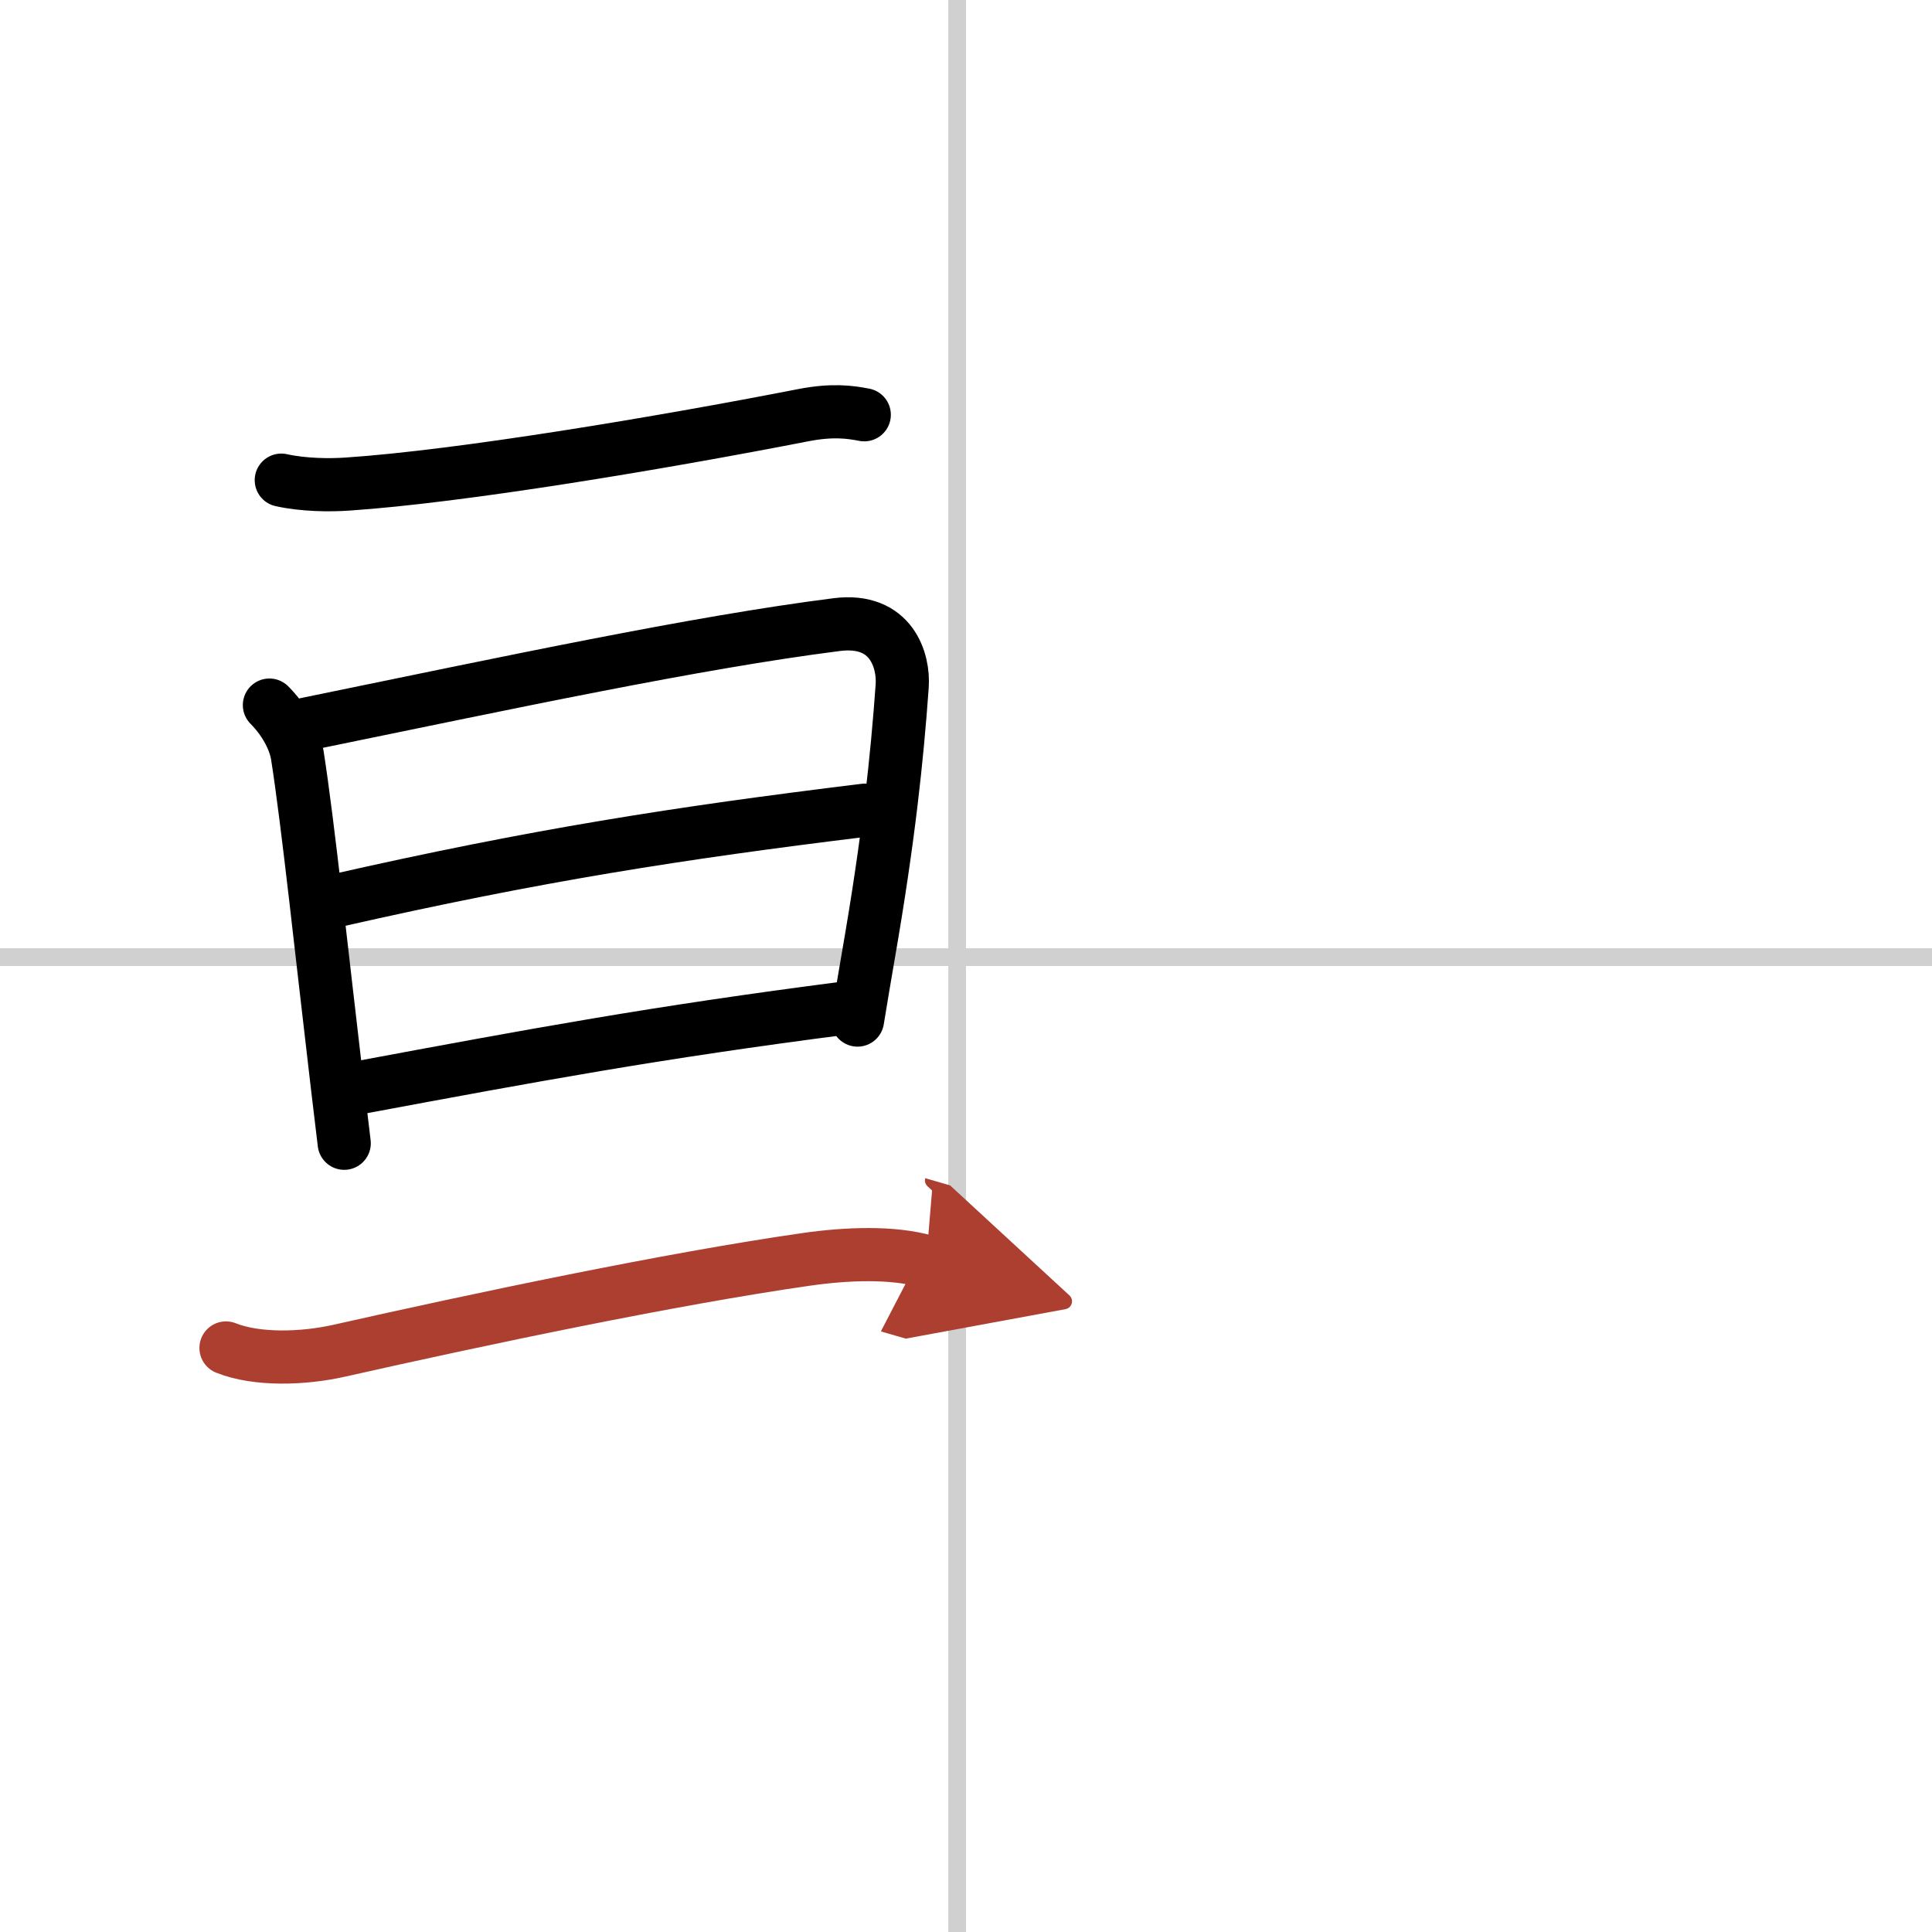
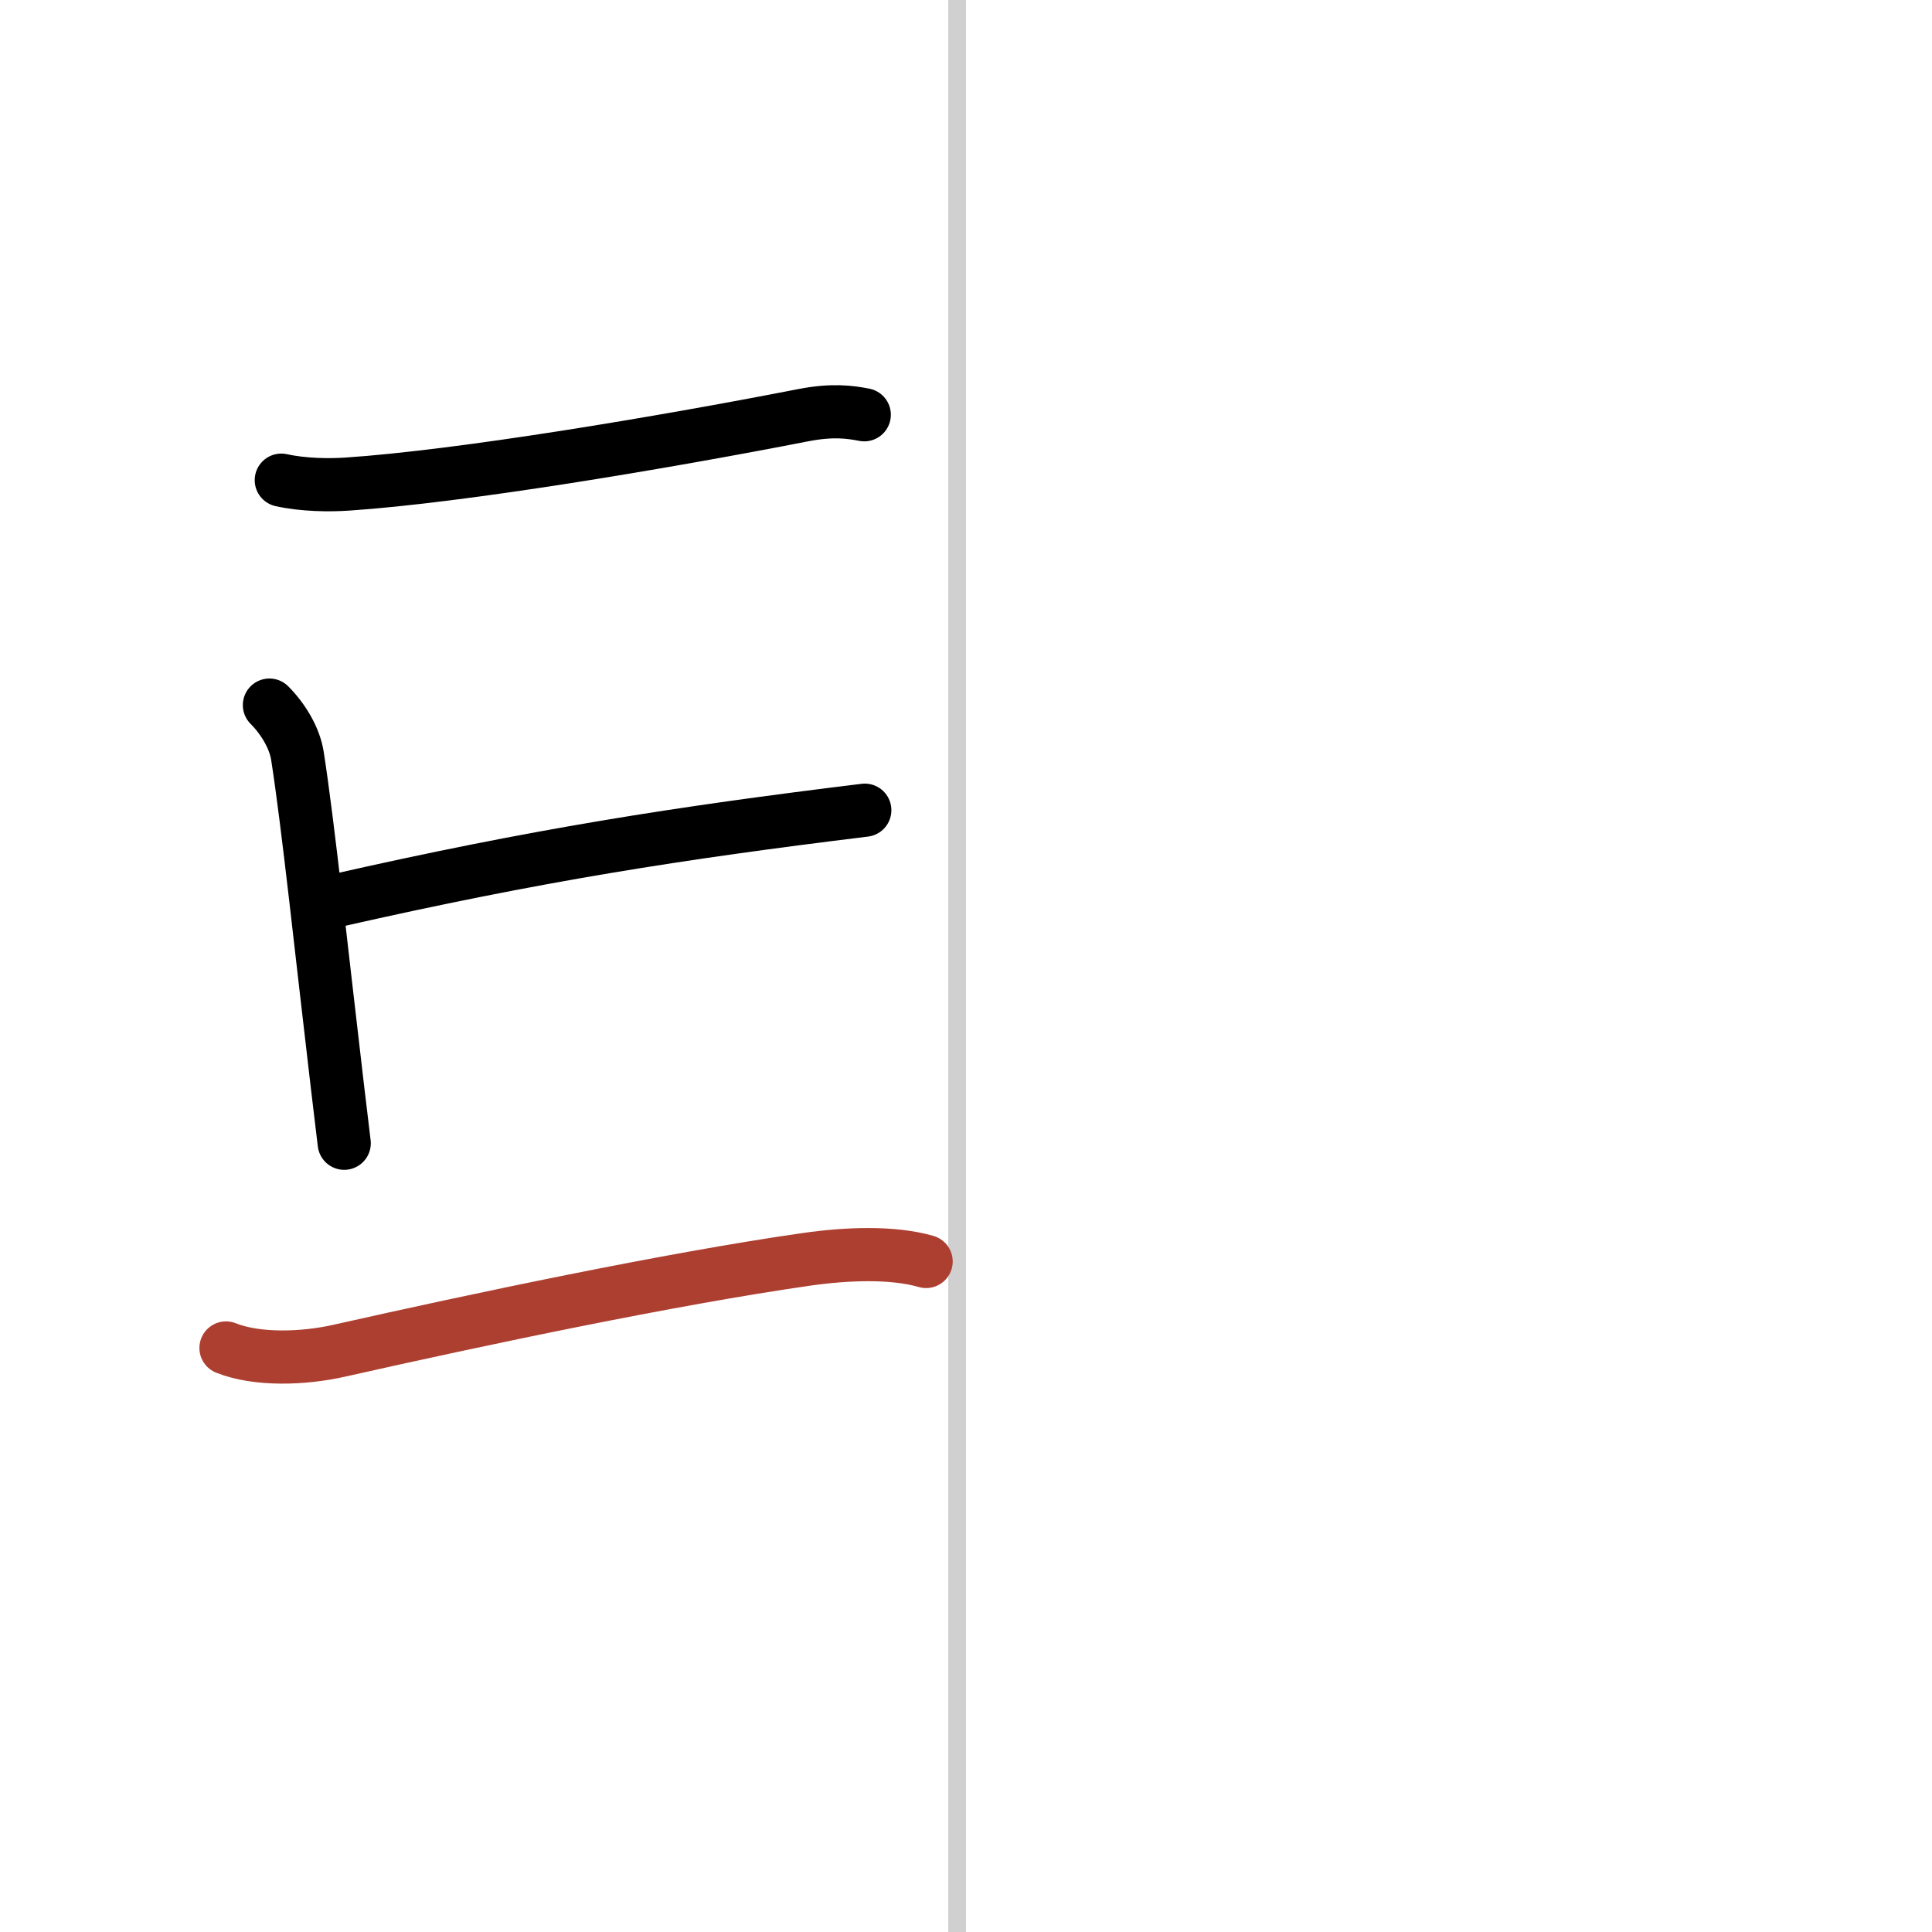
<svg xmlns="http://www.w3.org/2000/svg" width="400" height="400" viewBox="0 0 109 109">
  <defs>
    <marker id="a" markerWidth="4" orient="auto" refX="1" refY="5" viewBox="0 0 10 10">
-       <polyline points="0 0 10 5 0 10 1 5" fill="#ad3f31" stroke="#ad3f31" />
-     </marker>
+       </marker>
  </defs>
  <g fill="none" stroke="#000" stroke-linecap="round" stroke-linejoin="round" stroke-width="3">
-     <rect width="100%" height="100%" fill="#fff" stroke="#fff" />
    <line x1="54" x2="54" y2="109" stroke="#d0d0d0" stroke-width="1" />
-     <line x2="109" y1="54" y2="54" stroke="#d0d0d0" stroke-width="1" />
    <path d="M15.87,27.09c1.26,0.28,2.75,0.29,3.74,0.22C26,26.88,37.25,25,45.34,23.42c1.61-0.31,2.6-0.18,3.42-0.02" />
    <path d="m15.2 39.78c0.76 0.76 1.42 1.84 1.58 2.86 0.6 3.83 1.38 11.25 2.25 18.6 0.13 1.09 0.26 2.18 0.39 3.26" />
-     <path d="m17.29 40.85c11.46-2.35 21.96-4.6 29.91-5.61 3.12-0.4 3.8 2.07 3.7 3.46-0.29 4.07-0.77 8.65-1.9 15.16-0.2 1.17-0.41 2.39-0.62 3.69" />
    <path d="m18.97 50.81c11.28-2.56 19.28-3.81 29.82-5.1" />
-     <path d="m20.22 61.37c10.03-1.87 16.78-3.12 27.4-4.49" />
    <path d="m12.75 76.05c1.75 0.7 4.36 0.61 6.37 0.16 7.9-1.78 18.7-4.06 26.38-5.16 2.31-0.33 4.88-0.42 6.75 0.12" marker-end="url(#a)" stroke="#ad3f31" />
  </g>
</svg>